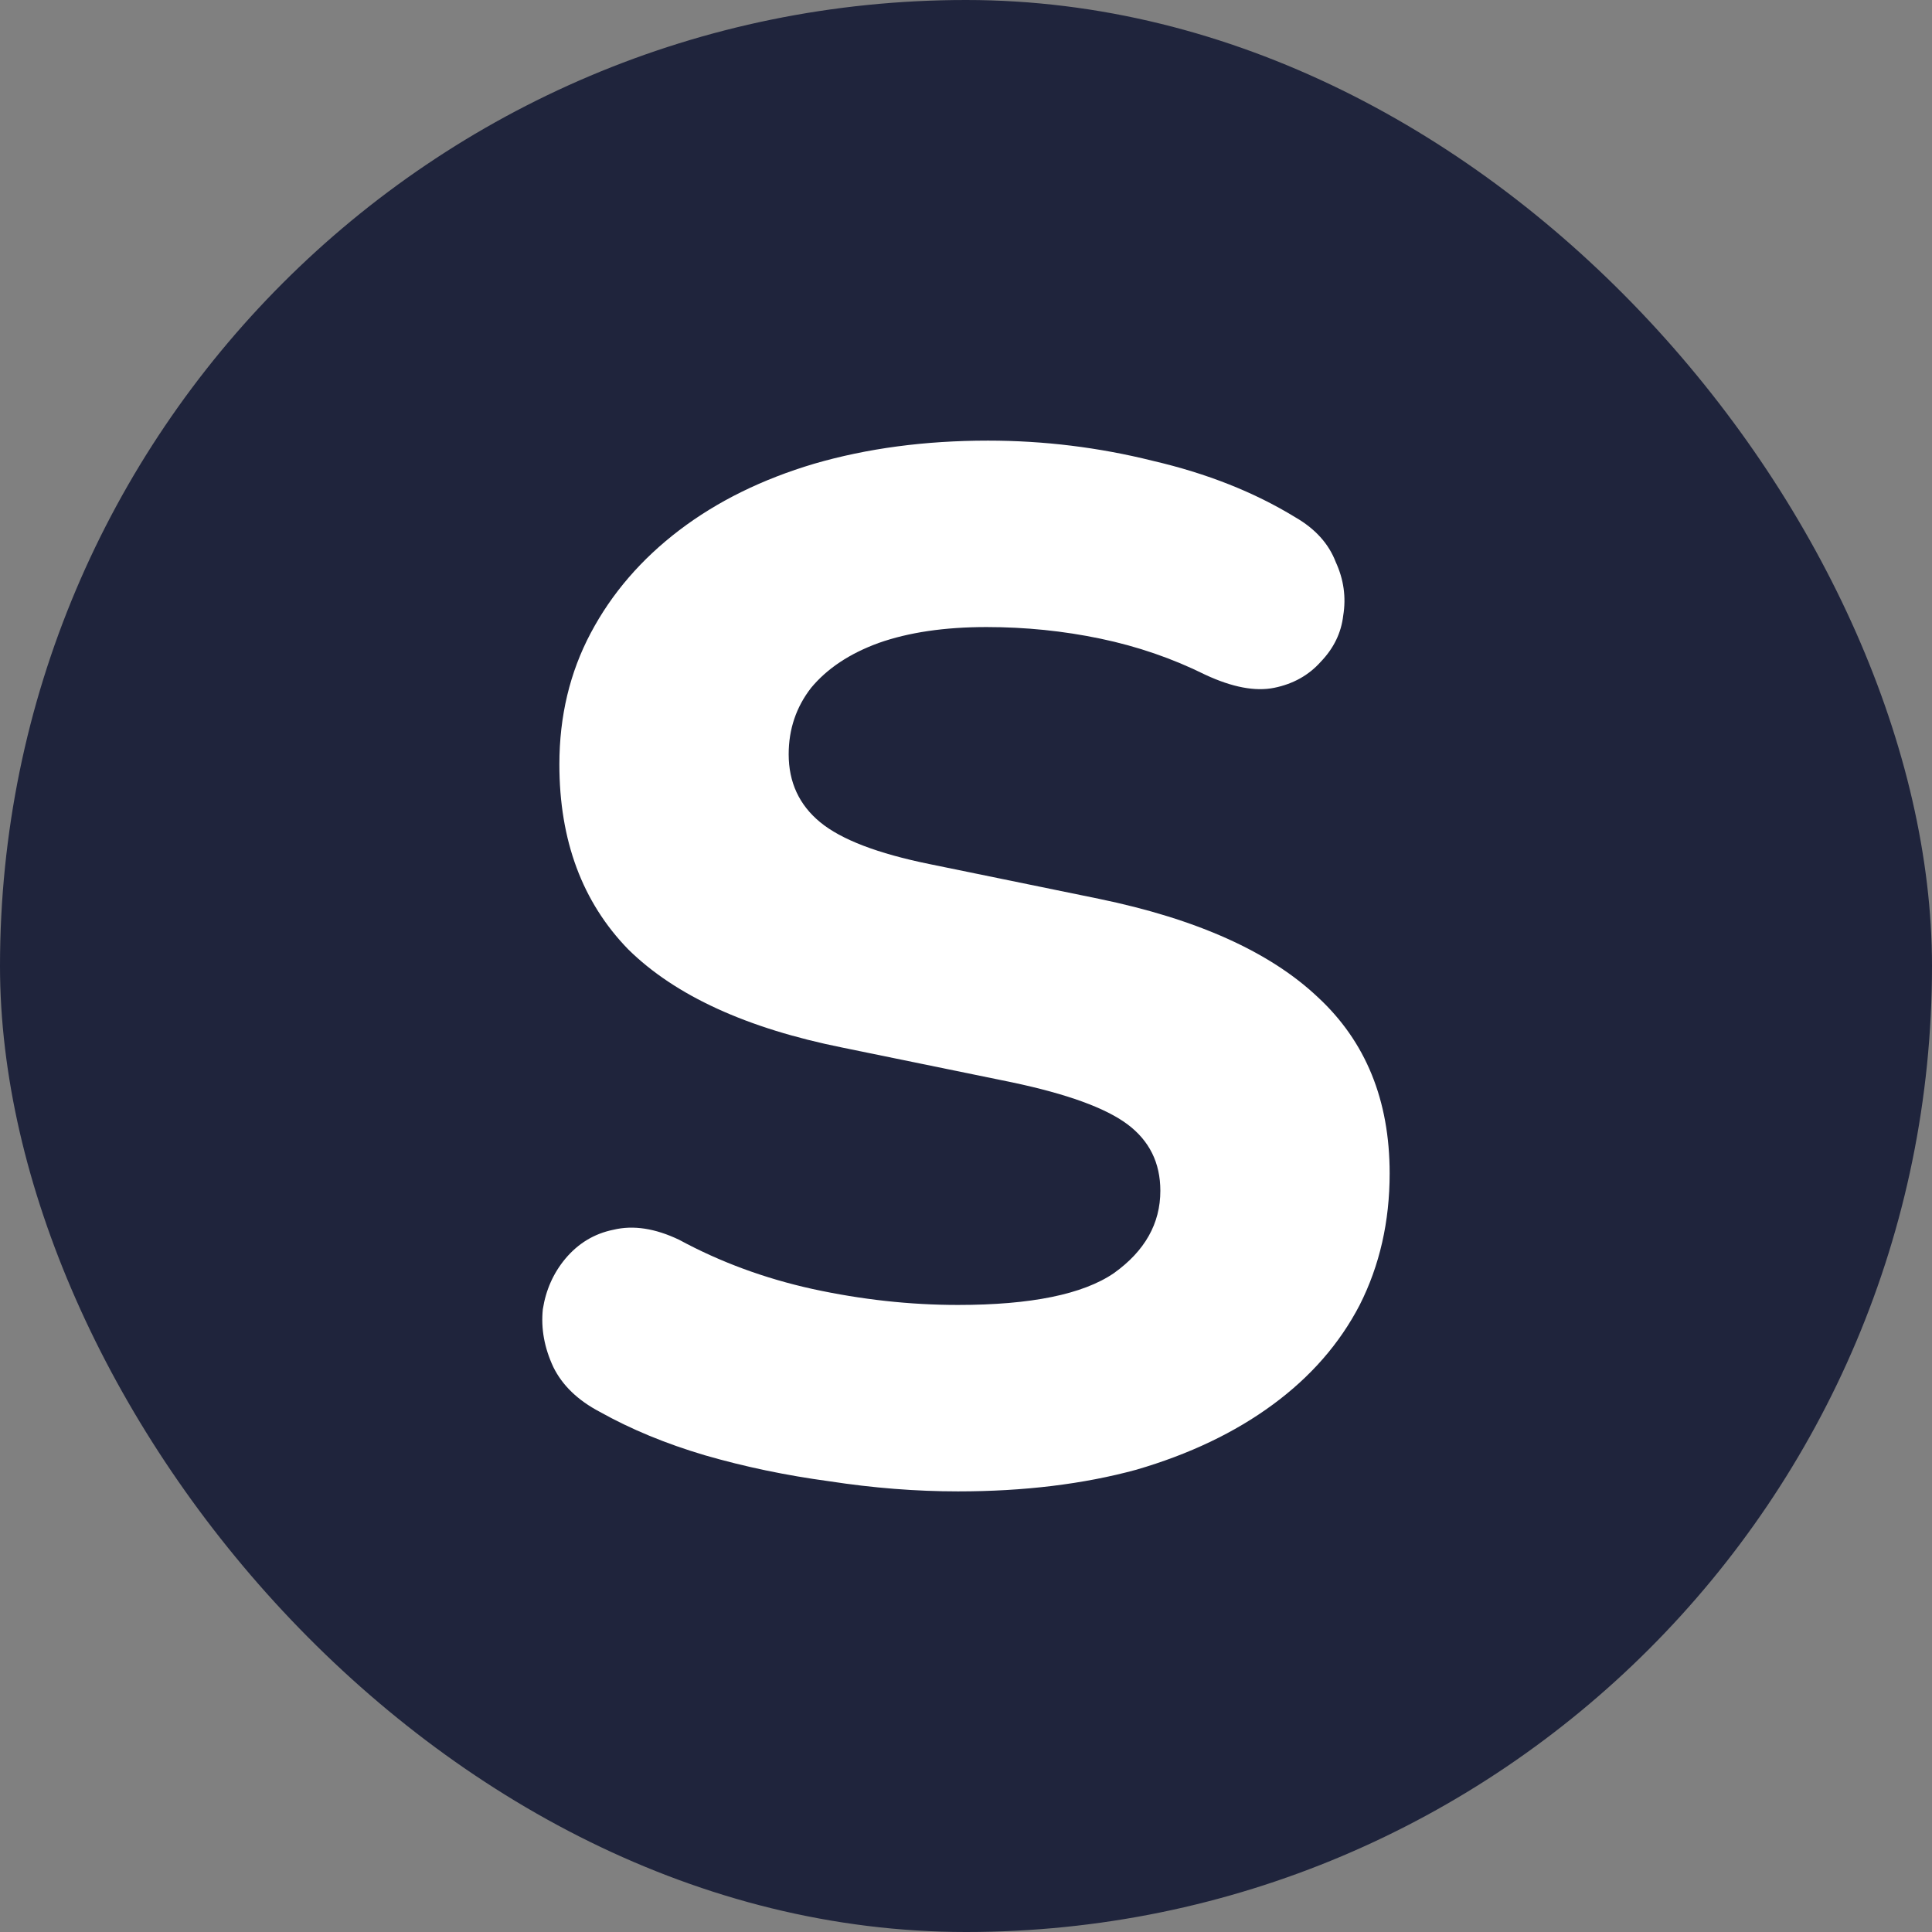
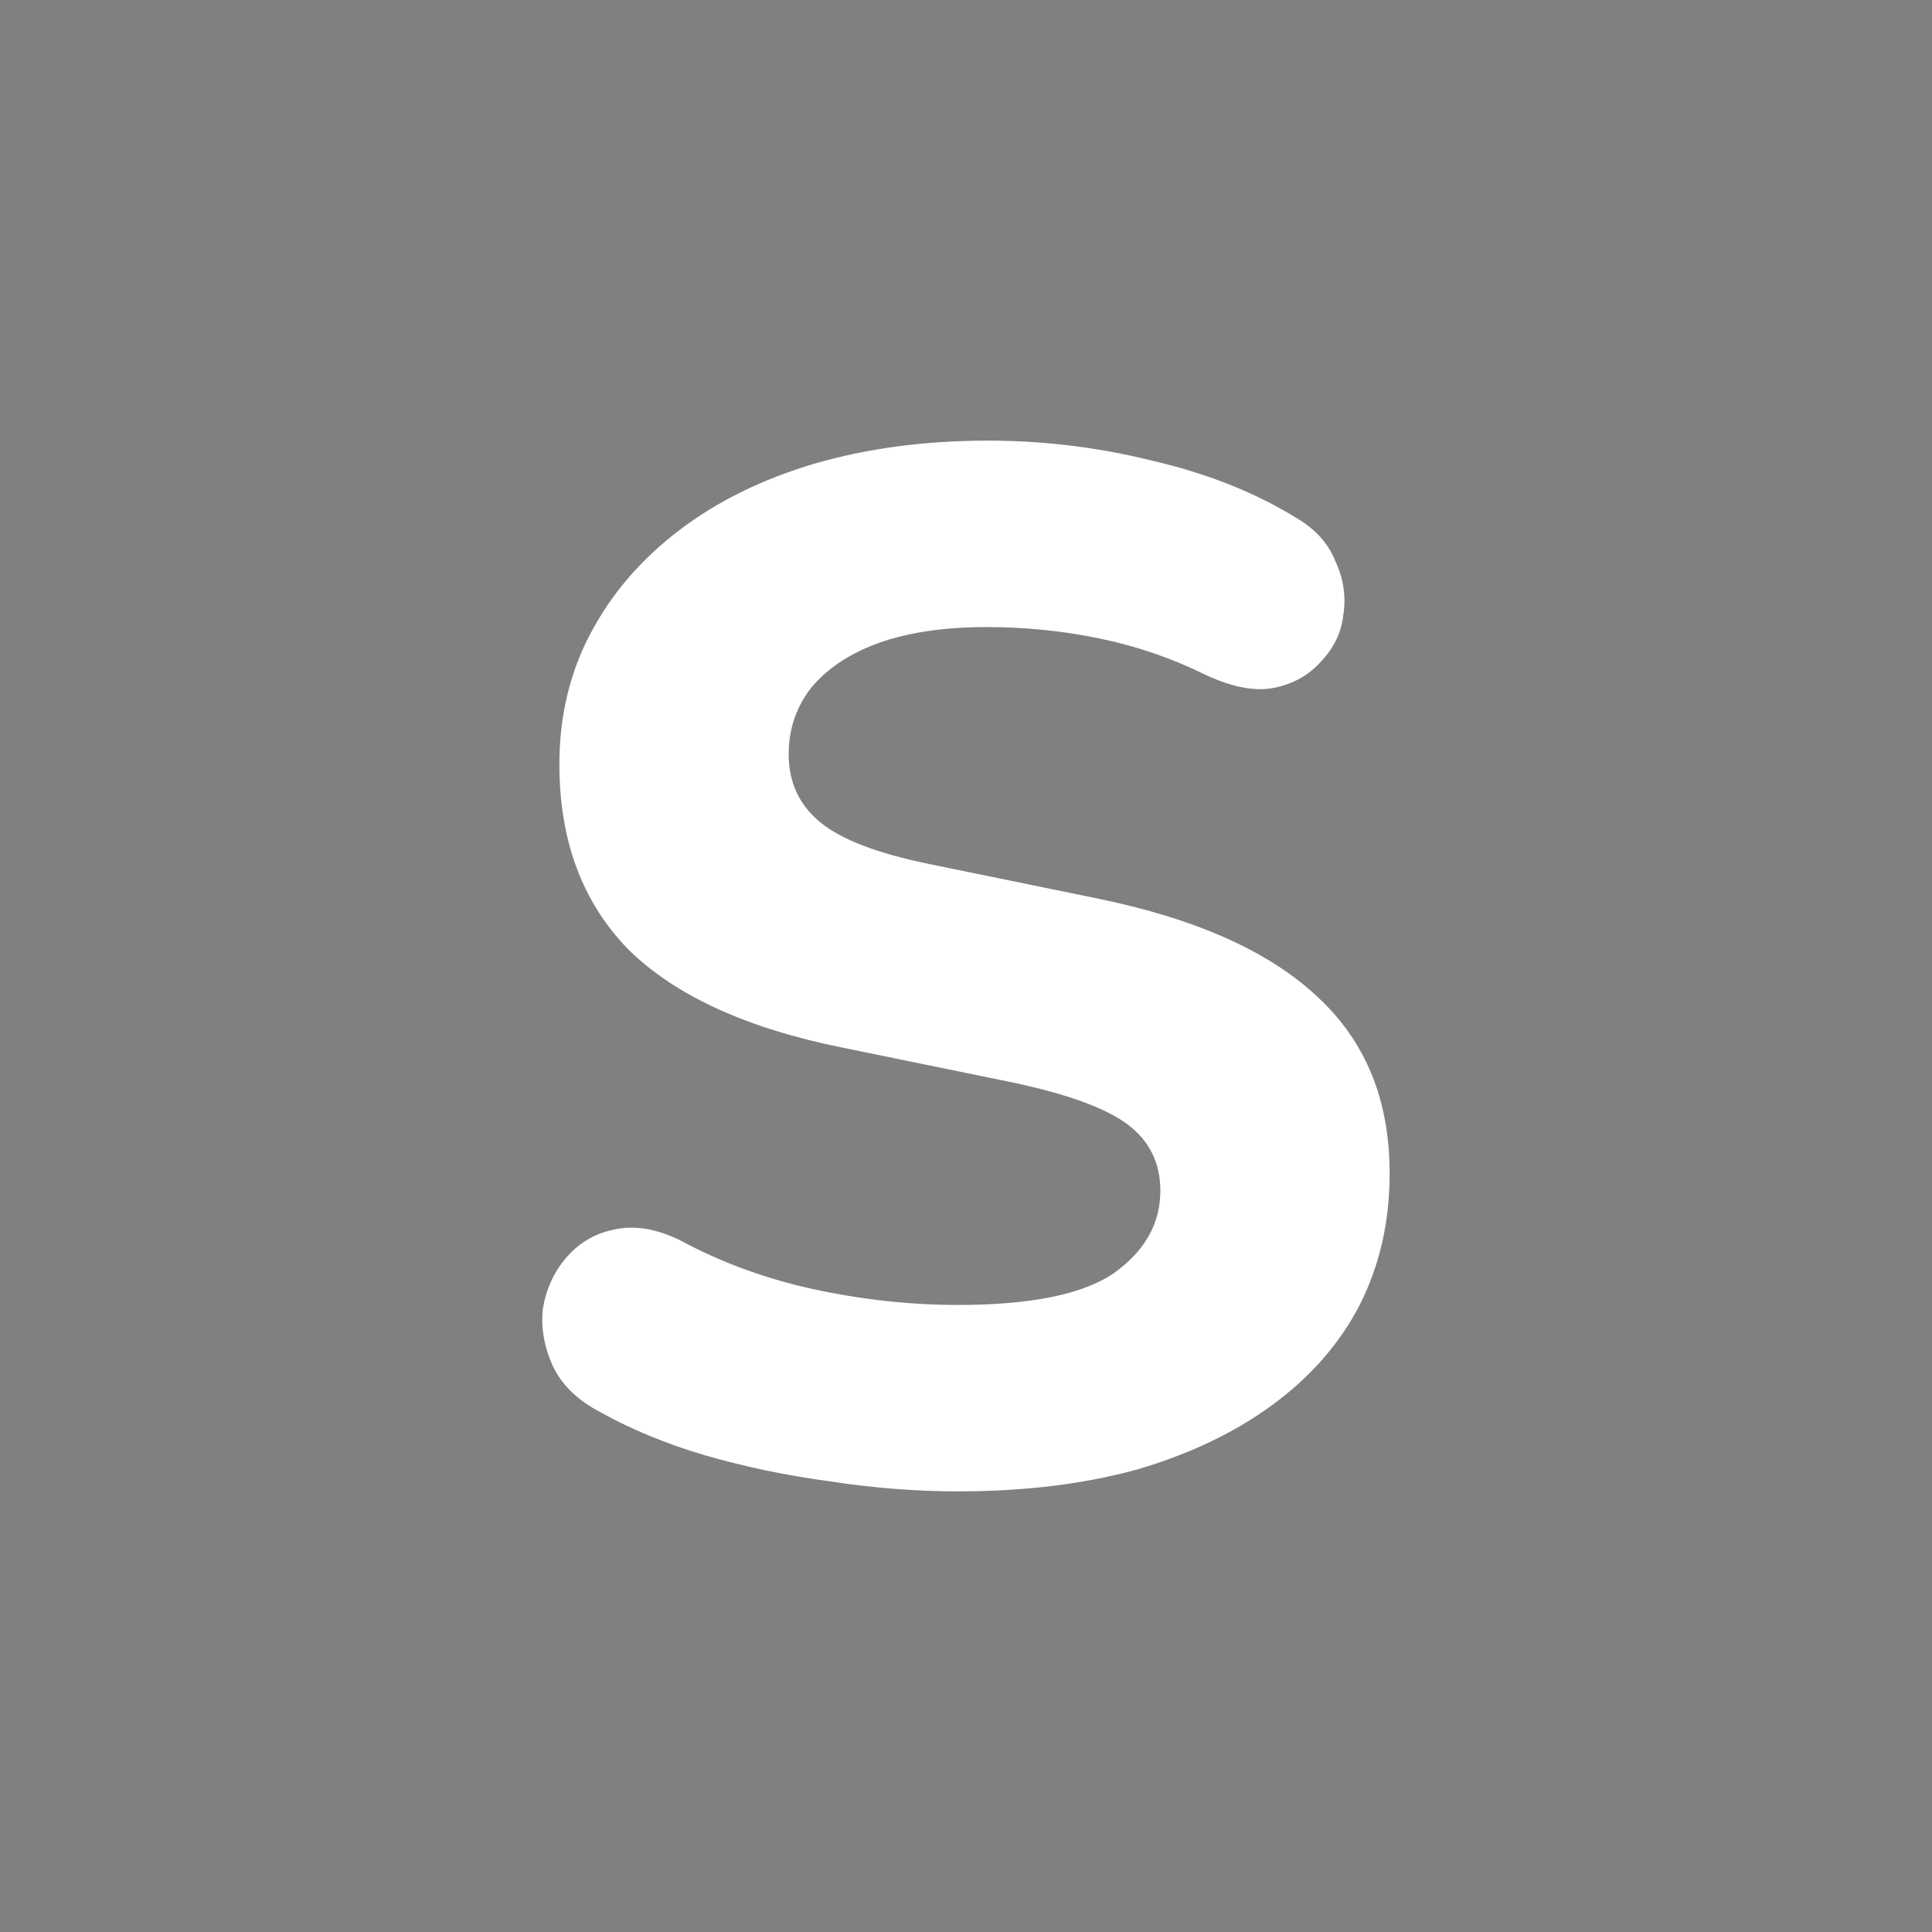
<svg xmlns="http://www.w3.org/2000/svg" width="32" height="32" viewBox="0 0 32 32" fill="none">
  <rect x="0" y="0" width="32" height="32" fill="#808080" stroke="none" />
-   <rect width="32" height="32" rx="16" fill="#1F243C" />
  <path d="M15.868 24.702C15.173 24.702 14.461 24.646 13.733 24.534C13.021 24.438 12.335 24.295 11.672 24.103C11.027 23.912 10.448 23.672 9.935 23.385C9.571 23.194 9.314 22.946 9.165 22.643C9.016 22.324 8.958 22.005 8.991 21.685C9.041 21.366 9.165 21.087 9.364 20.848C9.579 20.592 9.844 20.433 10.158 20.369C10.489 20.289 10.853 20.345 11.251 20.536C11.929 20.903 12.665 21.175 13.46 21.35C14.271 21.526 15.073 21.614 15.868 21.614C17.076 21.614 17.937 21.438 18.45 21.087C18.963 20.72 19.219 20.265 19.219 19.723C19.219 19.26 19.037 18.893 18.673 18.621C18.309 18.35 17.672 18.119 16.762 17.927L13.956 17.352C12.368 17.033 11.184 16.491 10.406 15.725C9.645 14.943 9.265 13.921 9.265 12.661C9.265 11.863 9.438 11.136 9.786 10.482C10.133 9.828 10.622 9.261 11.251 8.782C11.879 8.304 12.624 7.937 13.485 7.681C14.362 7.426 15.322 7.298 16.364 7.298C17.291 7.298 18.201 7.41 19.095 7.633C19.989 7.841 20.775 8.152 21.453 8.567C21.785 8.758 22.008 9.006 22.124 9.309C22.256 9.596 22.298 9.892 22.248 10.195C22.215 10.482 22.091 10.737 21.876 10.961C21.677 11.184 21.42 11.328 21.106 11.392C20.791 11.456 20.411 11.384 19.964 11.176C19.418 10.905 18.839 10.706 18.226 10.578C17.614 10.45 16.985 10.386 16.34 10.386C15.645 10.386 15.049 10.474 14.552 10.65C14.072 10.825 13.7 11.073 13.435 11.392C13.187 11.711 13.063 12.078 13.063 12.493C13.063 12.956 13.236 13.331 13.584 13.618C13.932 13.905 14.536 14.137 15.396 14.312L18.201 14.887C19.823 15.222 21.032 15.765 21.826 16.515C22.62 17.249 23.017 18.222 23.017 19.435C23.017 20.233 22.852 20.959 22.521 21.614C22.19 22.252 21.71 22.803 21.081 23.265C20.452 23.728 19.699 24.087 18.822 24.343C17.945 24.582 16.96 24.702 15.868 24.702Z" fill="white" />
</svg>